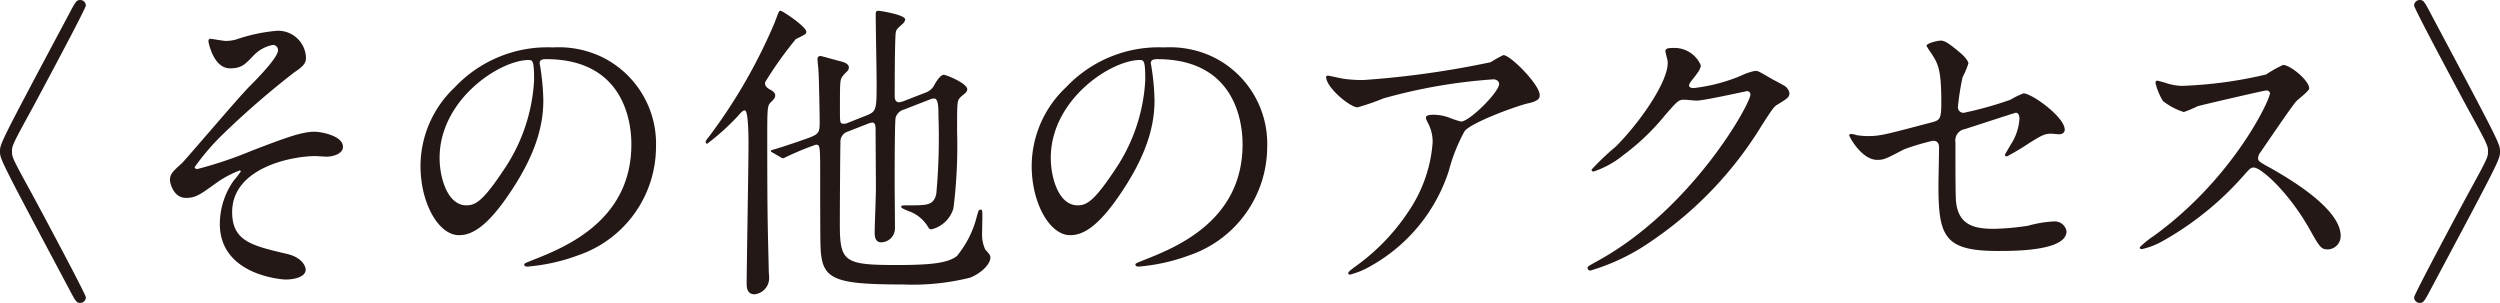
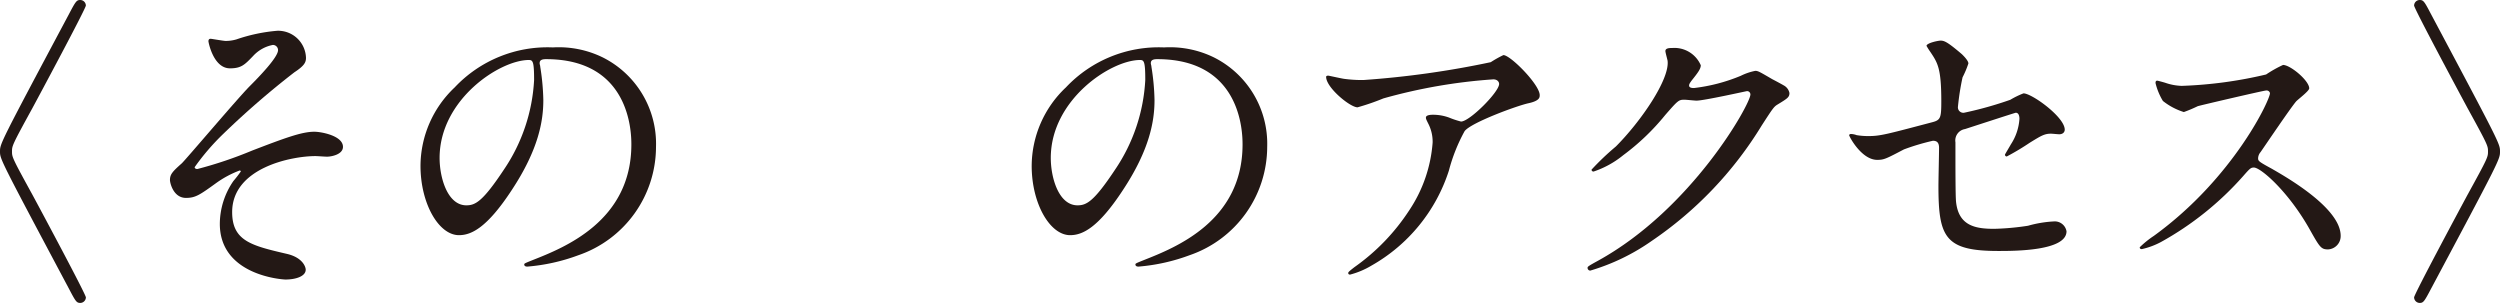
<svg xmlns="http://www.w3.org/2000/svg" width="183.646" height="22.252" viewBox="0 0 183.646 22.252">
  <defs>
    <style>
      .cls-1 {
        fill: #231815;
      }
    </style>
  </defs>
  <g id="レイヤー_2" data-name="レイヤー 2">
    <g id="メイン">
      <g>
        <path class="cls-1" d="M5.065,1.039C5.563.089,5.63,0,5.9,0a.415.415,0,0,1,.407.407c0,.224-3.483,6.715-3.935,7.552C.882,10.673.882,10.719.882,11.126s0,.451,1.492,3.165c.452.836,3.935,7.327,3.935,7.554a.415.415,0,0,1-.407.407c-.272,0-.339-.092-.814-1C0,11.69,0,11.69,0,11.126S0,10.538,5.065,1.039Z" />
        <path class="cls-1" d="M22.477,4.252c0,.337-.135.588-.859,1.063A62.7,62.7,0,0,0,16.4,9.836a17.093,17.093,0,0,0-2.1,2.442c0,.092.09.138.2.138a30.055,30.055,0,0,0,4.025-1.357c2.42-.929,3.643-1.382,4.569-1.382.5,0,2.1.294,2.1,1.109,0,.567-.859.723-1.176.723-.135,0-.723-.043-.836-.043-1.809,0-6.128.879-6.128,4.114,0,2.126,1.424,2.466,4.048,3.076,1.13.272,1.355.949,1.355,1.154,0,.475-.7.723-1.492.723-.157,0-4.817-.272-4.817-4.092a5.57,5.57,0,0,1,1-3.146,8.784,8.784,0,0,0,.542-.7.08.08,0,0,0-.09-.07,7.414,7.414,0,0,0-1.7.907c-1.221.882-1.538,1.106-2.239,1.106-.927,0-1.176-1.106-1.176-1.311,0-.429.2-.632.859-1.22.2-.159,4.161-4.84,5-5.676.7-.7,2.081-2.126,2.081-2.647a.38.38,0,0,0-.384-.383,2.64,2.64,0,0,0-1.448.812c-.611.634-.859.907-1.7.907-1.22,0-1.582-1.924-1.582-1.991s.023-.181.158-.181c.069,0,.95.159,1.109.159a2.8,2.8,0,0,0,.79-.113,12.332,12.332,0,0,1,3.008-.634A2.048,2.048,0,0,1,22.477,4.252Z" />
        <path class="cls-1" d="M39.641,4.657c0,.07.045.159.045.25a17.227,17.227,0,0,1,.226,2.442c0,1.516-.338,3.618-2.329,6.626-1.809,2.76-2.963,3.3-3.866,3.3-1.494,0-2.828-2.331-2.828-5.088A7.97,7.97,0,0,1,33.4,6.421a9.357,9.357,0,0,1,7.214-2.938,7.354,7.354,0,0,1,3.64.723,7.088,7.088,0,0,1,3.935,6.58,8.432,8.432,0,0,1-5.7,7.961,13.916,13.916,0,0,1-3.754.837c-.09,0-.225-.024-.225-.159,0-.068.044-.089.609-.316,2.353-.928,7.26-2.873,7.26-8.5,0-.882-.09-6.264-6.264-6.264C39.664,4.341,39.641,4.522,39.641,4.657ZM32.292,11.6c0,1.47.587,3.483,1.967,3.483.655,0,1.2-.273,2.758-2.625a12.92,12.92,0,0,0,2.217-6.58c0-1.357-.091-1.471-.385-1.471C36.7,4.408,32.292,7.327,32.292,11.6Z" />
-         <path class="cls-1" d="M54.121,8.614a17.809,17.809,0,0,1-2.171,1.945.12.12,0,0,1-.113-.113c0-.089.023-.135.294-.475a39.538,39.538,0,0,0,4.77-8.3C57.2.882,57.216.79,57.33.79c.159,0,1.9,1.177,1.9,1.538,0,.159-.021.181-.769.543a27.649,27.649,0,0,0-2.24,3.143.252.252,0,0,0-.022.113c0,.251.271.407.452.5.113.067.294.181.294.383,0,.181-.09.273-.384.567-.2.226-.2.631-.2,2.735,0,6.038.045,6.445.113,9.656,0,.067.023.272.023.361a1.2,1.2,0,0,1-1.061,1.29c-.587,0-.587-.542-.587-.815,0-.993.135-8.752.135-10.219,0-.364,0-2.377-.248-2.466C54.6,8.072,54.46,8.231,54.121,8.614ZM67.982,6.807a1.188,1.188,0,0,0,.7-.656c.159-.251.407-.655.655-.655.181,0,1.717.631,1.717,1.063a.393.393,0,0,1-.136.269c-.067.068-.338.273-.384.34-.227.248-.227.294-.227,2.509a36.705,36.705,0,0,1-.27,5.631,2.241,2.241,0,0,1-1.6,1.537.264.264,0,0,1-.226-.11,2.7,2.7,0,0,0-1.178-1.109c-.112-.067-.836-.294-.836-.429,0-.113.113-.113.5-.113,1.448,0,1.877,0,2.081-.837a45.22,45.22,0,0,0,.159-5.722c0-.609,0-1.289-.317-1.289a.65.65,0,0,0-.249.046L66.4,8.05a.864.864,0,0,0-.612.61c-.068.386-.068,4.206-.068,4.84,0,.475.023,2.736.023,3.256A1.028,1.028,0,0,1,64.726,17.8c-.474,0-.474-.521-.474-.726,0-.45.091-2.69.091-3.21,0-.61-.023-3.642-.023-4.32,0-.18,0-.542-.227-.542a1.153,1.153,0,0,0-.294.068L62.191,9.7a.765.765,0,0,0-.452.768c-.023.632-.046,4.951-.046,5.992,0,2.782.317,3.008,4.185,3.008,2.715,0,3.777-.18,4.409-.655A7.372,7.372,0,0,0,71.756,15.9c.114-.405.137-.5.273-.5s.135.068.135.543c0,.18-.023,1.109-.023,1.311a2.629,2.629,0,0,0,.227,1.063c.338.386.384.431.384.612,0,.429-.588,1.106-1.492,1.468a17.337,17.337,0,0,1-4.93.5c-5.291,0-5.991-.407-6.058-2.895-.023-.634-.023-4.047-.023-4.861,0-2.442,0-2.512-.316-2.512a20.982,20.982,0,0,0-2.377.995.3.3,0,0,1-.2-.067l-.589-.34c-.067-.043-.136-.067-.136-.113s0-.068.181-.114c.476-.134,1.7-.542,2.2-.723,1.2-.407,1.2-.474,1.2-1.4,0-.181-.046-3.1-.09-3.688,0-.113-.069-.677-.069-.812,0-.183.069-.251.227-.251.09,0,.992.273,1.467.386.227.067.611.157.611.475a.442.442,0,0,1-.136.27,2.977,2.977,0,0,0-.384.431c-.137.27-.137.5-.137,2.442,0,.882,0,.971.273.971a.6.6,0,0,0,.248-.043l1.426-.567c.747-.294.747-.453.747-2.465,0-.7-.067-4.161-.067-4.951,0-.248.067-.273.2-.273s1.966.295,1.966.634a.525.525,0,0,1-.159.3c-.408.361-.452.407-.521.588-.09.315-.09,4.227-.09,4.748,0,.113,0,.453.34.453a2.187,2.187,0,0,0,.271-.07Z" />
        <path class="cls-1" d="M84.538,4.657c0,.07.044.159.044.25a17.066,17.066,0,0,1,.227,2.442c0,1.516-.339,3.618-2.33,6.626-1.809,2.76-2.962,3.3-3.866,3.3-1.493,0-2.827-2.331-2.827-5.088A7.968,7.968,0,0,1,78.3,6.421,9.359,9.359,0,0,1,85.51,3.483a7.359,7.359,0,0,1,3.641.723,7.088,7.088,0,0,1,3.935,6.58,8.433,8.433,0,0,1-5.7,7.961,13.927,13.927,0,0,1-3.755.837c-.09,0-.225-.024-.225-.159,0-.068.045-.089.61-.316,2.352-.928,7.26-2.873,7.26-8.5,0-.882-.091-6.264-6.265-6.264C84.561,4.341,84.538,4.522,84.538,4.657ZM77.189,11.6c0,1.47.586,3.483,1.966,3.483.656,0,1.2-.273,2.759-2.625a12.928,12.928,0,0,0,2.216-6.58c0-1.357-.09-1.471-.384-1.471C81.6,4.408,77.189,7.327,77.189,11.6Z" />
        <path class="cls-1" d="M98.723,5.79a9.965,9.965,0,0,0,1.424.089,67.359,67.359,0,0,0,9.363-1.312,7.979,7.979,0,0,1,.927-.52c.521,0,2.668,2.172,2.668,2.94,0,.16,0,.408-.79.589-.792.156-4.252,1.424-4.727,2.058a12.635,12.635,0,0,0-1.153,2.892,12.356,12.356,0,0,1-5.7,6.99,5.968,5.968,0,0,1-1.56.656c-.092,0-.136-.046-.136-.113s.044-.114.452-.432a15.356,15.356,0,0,0,4.048-4.206,10.311,10.311,0,0,0,1.7-4.951,2.9,2.9,0,0,0-.294-1.335c-.181-.362-.2-.407-.2-.5,0-.181.339-.205.475-.205a3.414,3.414,0,0,1,1.221.205,6.707,6.707,0,0,0,.882.294c.633,0,2.8-2.172,2.8-2.76,0-.159-.135-.34-.429-.34a39.662,39.662,0,0,0-8.073,1.4,17.081,17.081,0,0,1-1.9.655c-.542,0-2.306-1.446-2.306-2.239,0-.043.044-.089.158-.089C97.638,5.563,98.542,5.765,98.723,5.79Z" />
        <path class="cls-1" d="M122.337,3.753c0-.227.317-.227.5-.227a2.109,2.109,0,0,1,2.1,1.268c0,.27-.225.564-.678,1.131-.112.159-.181.248-.181.361,0,.181.271.181.361.181a12.781,12.781,0,0,0,3.439-.9,4.208,4.208,0,0,1,1.063-.362c.2,0,.315.068,1.243.61.135.068.724.383.837.453a.818.818,0,0,1,.429.564c0,.319-.158.408-.9.861-.25.156-.34.294-1.13,1.513a27.639,27.639,0,0,1-8.1,8.5,15.436,15.436,0,0,1-4.5,2.172.2.2,0,0,1-.2-.205c0-.089.067-.135.768-.521,6.9-3.8,11.194-11.509,11.194-12.21a.245.245,0,0,0-.248-.249c-.046,0-3.166.7-3.709.7-.136,0-.747-.068-.882-.068-.43,0-.475.044-1.424,1.131A16.906,16.906,0,0,1,119.24,11.4a6.894,6.894,0,0,1-2.172,1.2.138.138,0,0,1-.157-.137,19.082,19.082,0,0,1,1.786-1.7c1.831-1.831,3.98-4.953,3.8-6.31C122.474,4.341,122.337,3.844,122.337,3.753Z" />
        <path class="cls-1" d="M136.387,9.928a5.231,5.231,0,0,0,.836.068c.9,0,1.288-.114,4.727-1.02.609-.157.655-.337.655-1.538,0-2.442-.271-2.825-.815-3.639a4.811,4.811,0,0,1-.271-.429c0-.205.837-.386,1.04-.386.271,0,.521.113,1.561,1,.067.068.475.454.475.678a6.986,6.986,0,0,1-.429,1.019,18.718,18.718,0,0,0-.34,2.169.4.4,0,0,0,.452.432,27.335,27.335,0,0,0,3.392-.95,6.214,6.214,0,0,1,.973-.474c.61,0,3.03,1.74,3.03,2.668,0,.156-.114.337-.406.337-.092,0-.521-.043-.611-.043-.475,0-.725.156-1.538.655a18.653,18.653,0,0,1-1.7,1.018.13.13,0,0,1-.136-.135c0-.025.384-.656.43-.748a3.87,3.87,0,0,0,.633-1.877c0-.135-.023-.451-.271-.451-.046,0-3.437,1.106-3.731,1.2a.848.848,0,0,0-.7.971c0,1.9,0,3.936.045,4.365.182,1.786,1.447,1.991,2.8,1.991a19.034,19.034,0,0,0,2.487-.226,8.526,8.526,0,0,1,1.878-.316.877.877,0,0,1,.95.723c0,1.446-3.8,1.446-5.021,1.446-3.912,0-4.387-1.017-4.387-4.77,0-.453.045-2.42.045-2.805,0-.362-.135-.521-.452-.521a16.685,16.685,0,0,0-2.126.634c-1.334.7-1.469.769-1.967.769-1.153,0-2.058-1.719-2.058-1.808,0-.07.09-.092.136-.092A1.306,1.306,0,0,1,136.387,9.928Z" />
        <path class="cls-1" d="M166.46,6.648c-.158,0-4.908,1.108-5.021,1.154a10.256,10.256,0,0,1-1.017.429,4.72,4.72,0,0,1-1.538-.815,4.617,4.617,0,0,1-.542-1.311c0-.113.021-.18.135-.18.023,0,.52.134.588.159a4.047,4.047,0,0,0,1.2.224,31.3,31.3,0,0,0,6.2-.837,8.766,8.766,0,0,1,1.243-.7c.543,0,1.923,1.155,1.923,1.718,0,.2-.837.815-.973.974-.452.543-2.239,3.189-2.6,3.71a.734.734,0,0,0-.181.45c0,.205.046.249,1,.769,1.017.588,5.065,2.874,5.065,4.929a.977.977,0,0,1-.926,1c-.521,0-.612-.157-1.4-1.56-1.561-2.735-3.551-4.454-4.049-4.454-.225,0-.294.068-.79.632a22.761,22.761,0,0,1-6.038,4.84,5.559,5.559,0,0,1-1.4.52c-.044,0-.158,0-.158-.135a7.025,7.025,0,0,1,1.04-.839c5.9-4.273,8.593-10.13,8.526-10.492A.254.254,0,0,0,166.46,6.648Z" />
        <path class="cls-1" d="M178.58,21.211c-.5.949-.565,1.041-.837,1.041a.415.415,0,0,1-.407-.407c0-.227,3.483-6.718,3.935-7.554,1.493-2.714,1.493-2.758,1.493-3.165s0-.453-1.493-3.167c-.452-.837-3.935-7.328-3.935-7.552A.415.415,0,0,1,177.743,0c.272,0,.339.089.815,1,5.088,9.563,5.088,9.563,5.088,10.13S183.646,11.714,178.58,21.211Z" />
      </g>
    </g>
  </g>
</svg>